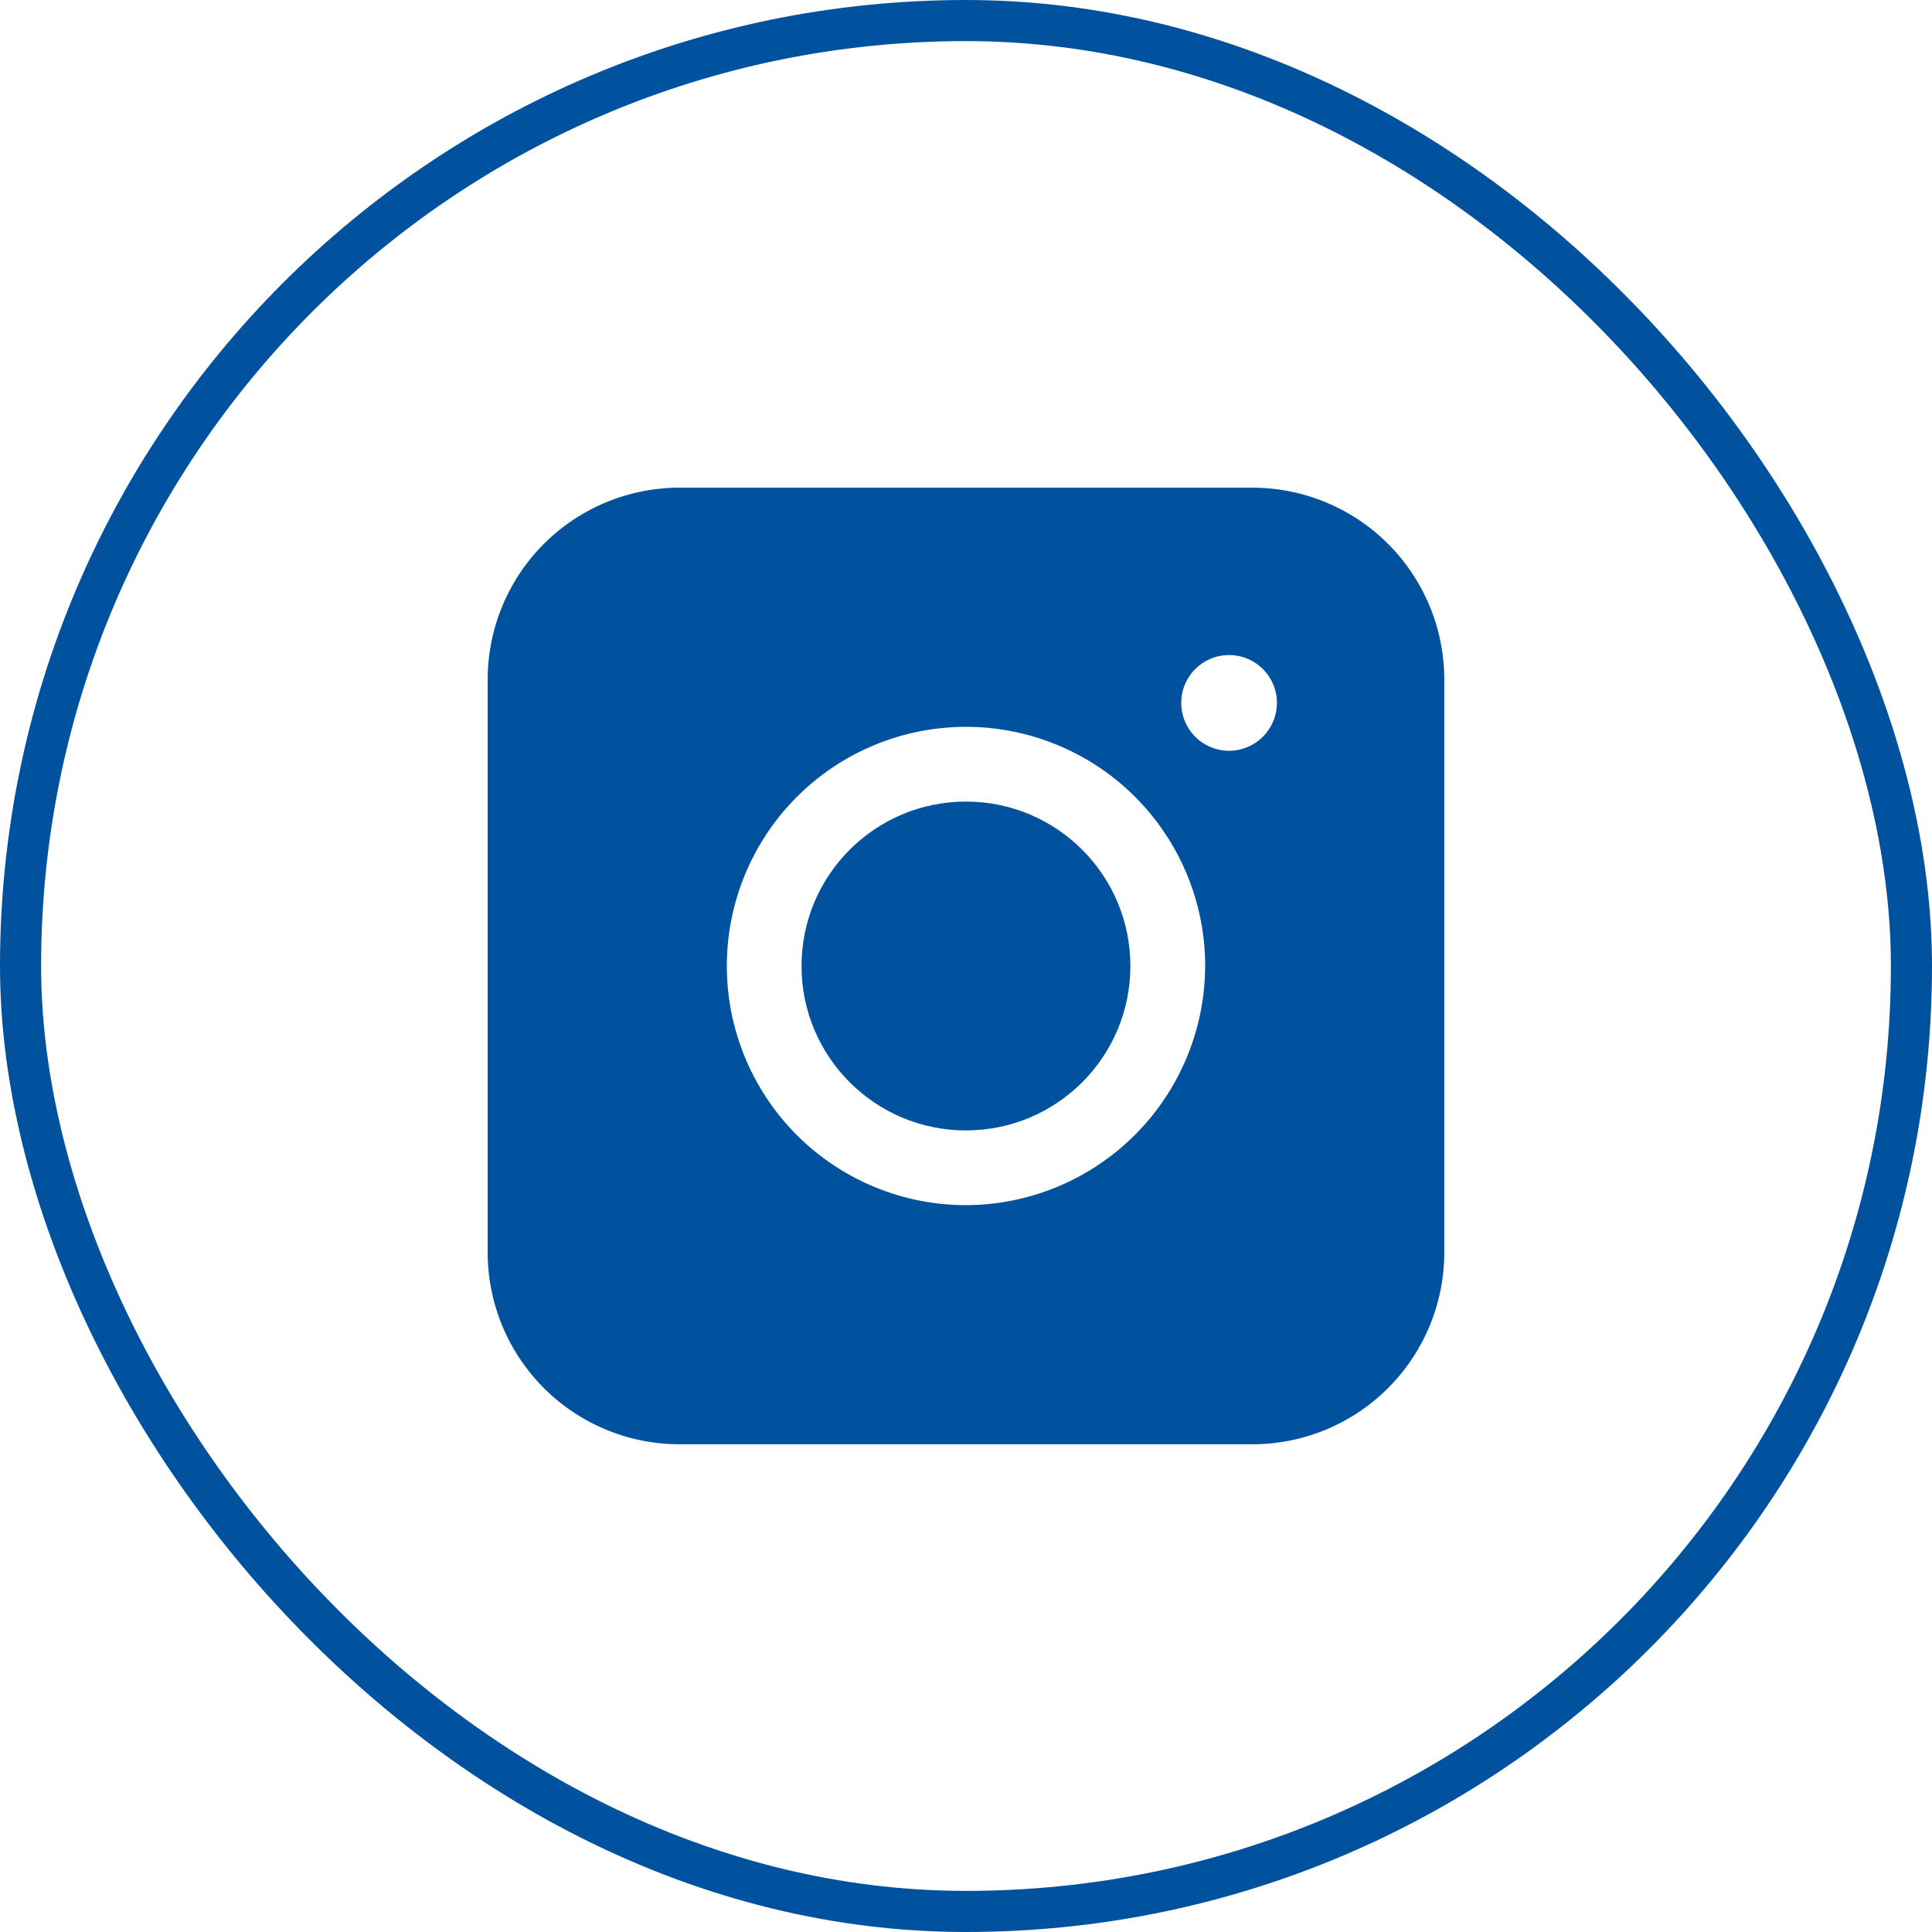
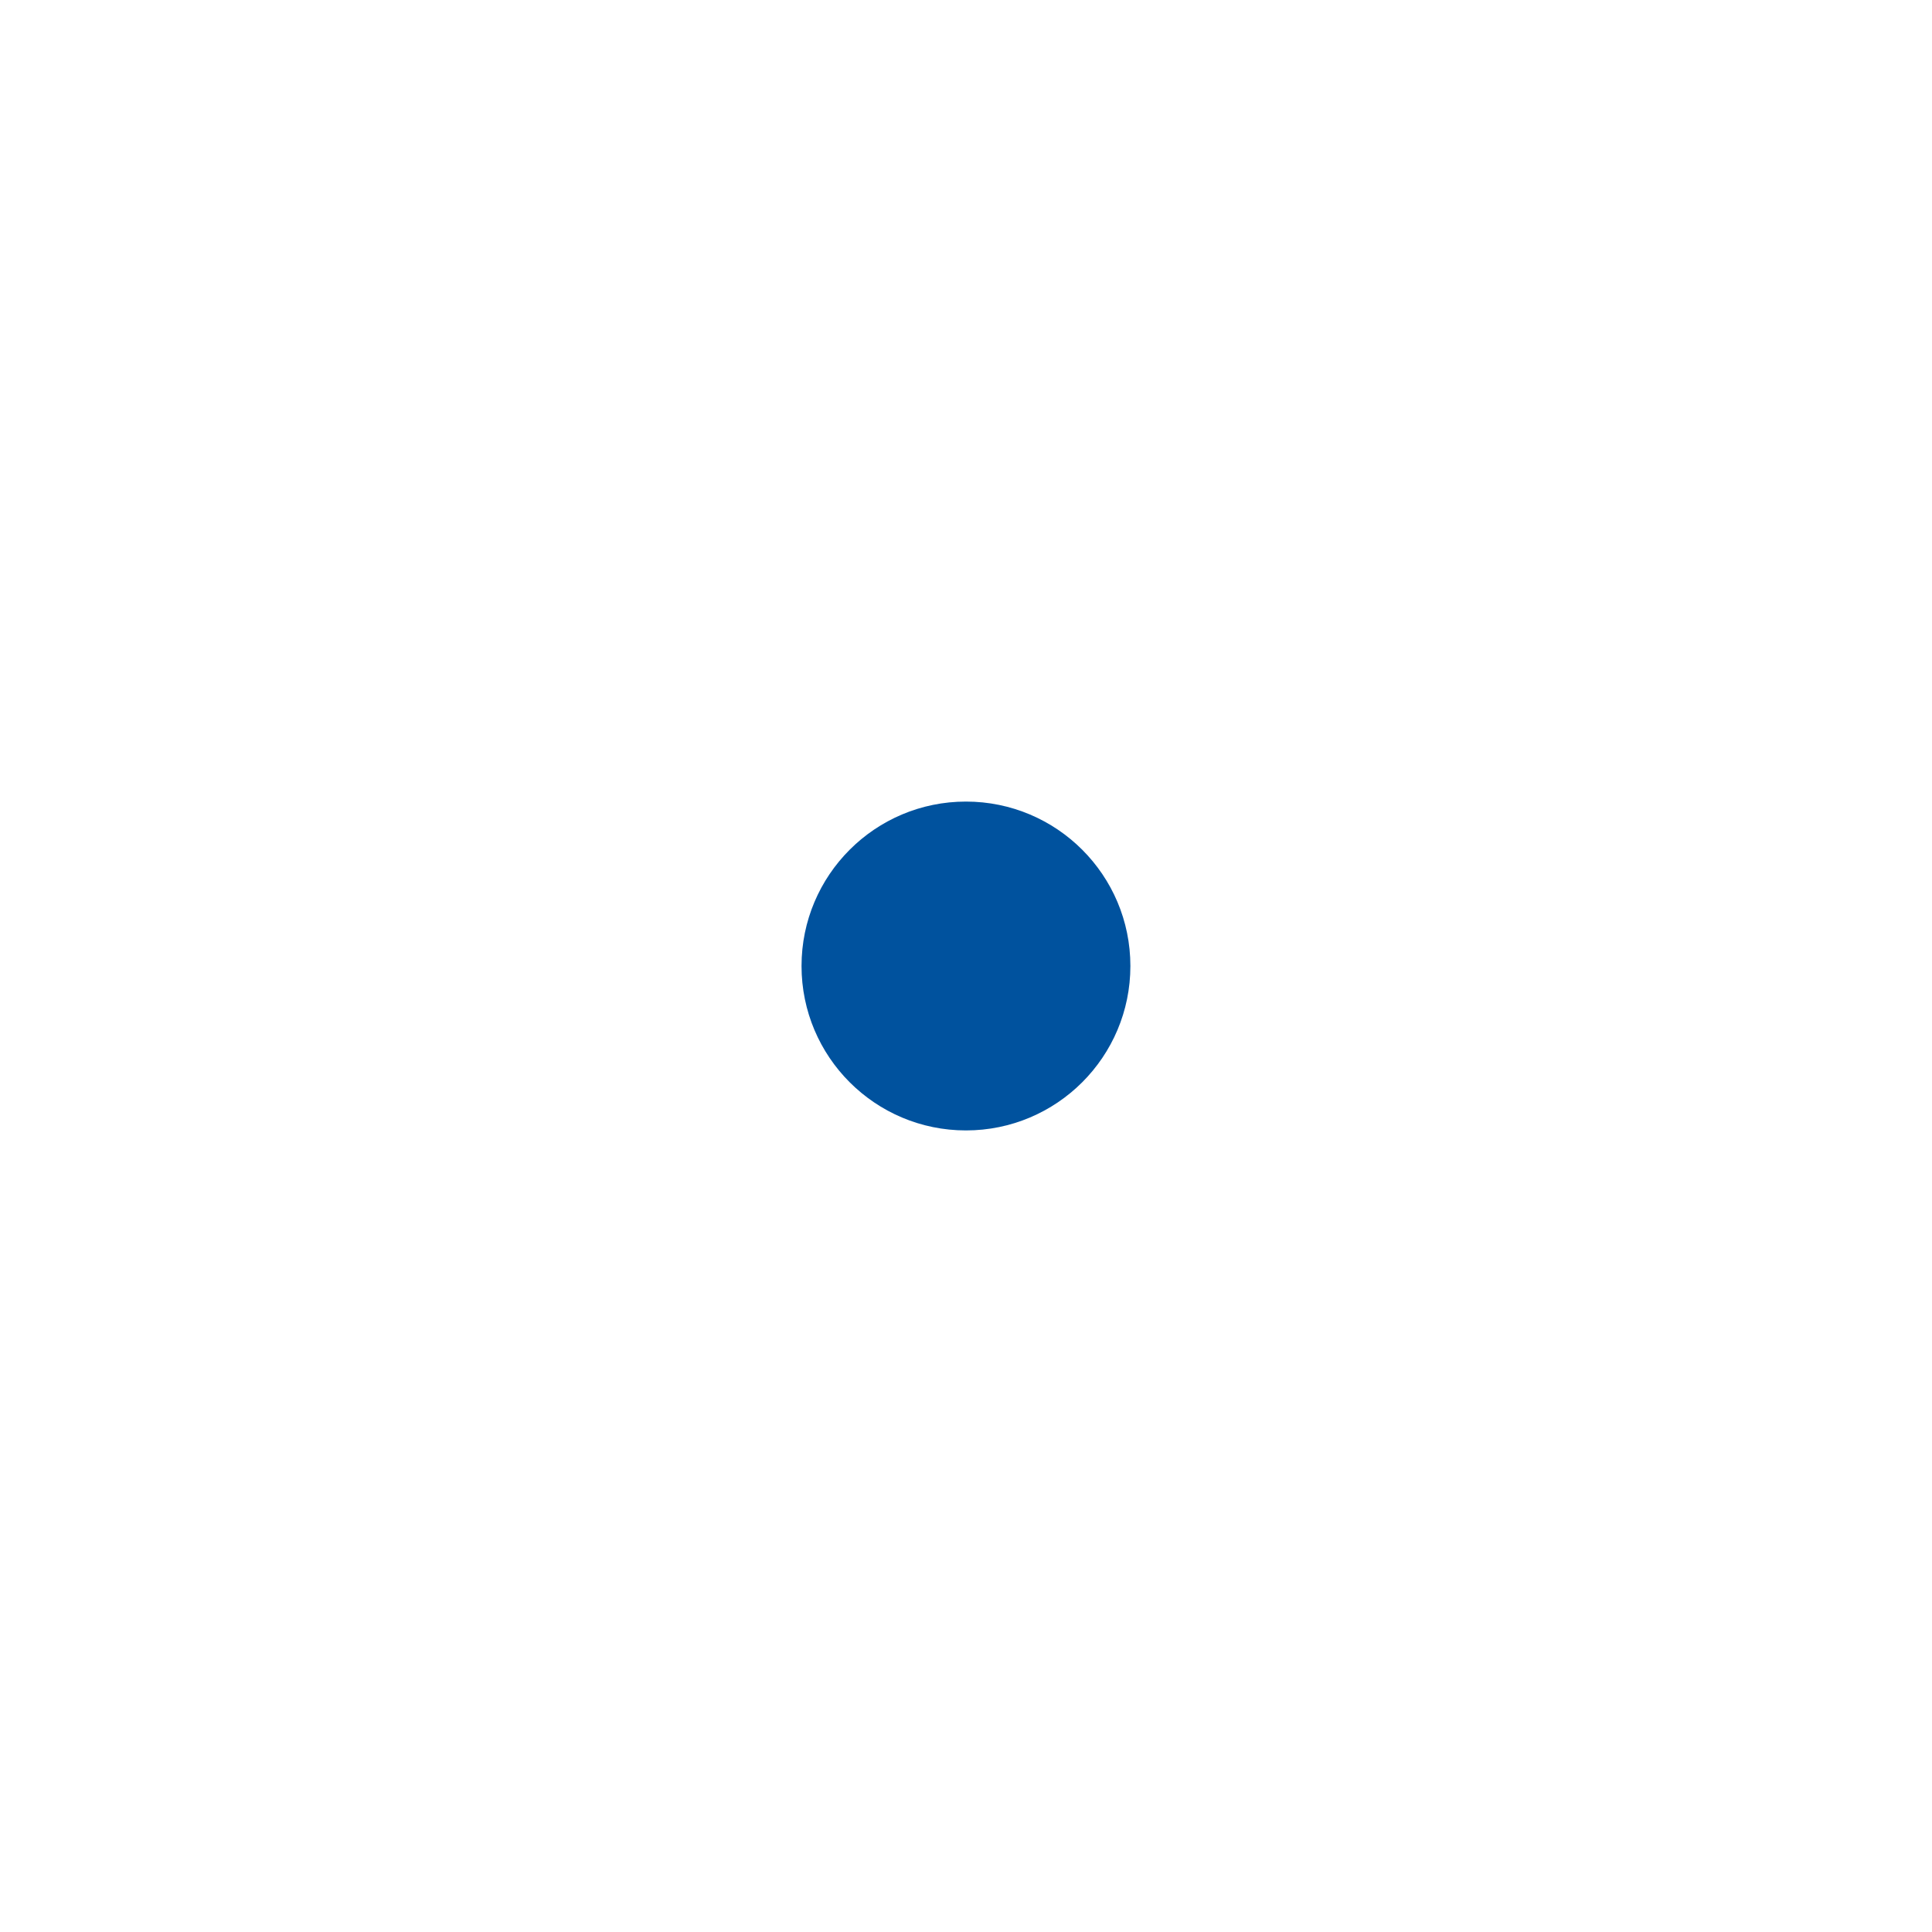
<svg xmlns="http://www.w3.org/2000/svg" width="47" height="47" viewBox="0 0 47 47">
  <g id="instagram" transform="translate(-4696.5 802.5)">
-     <rect id="Retângulo_3962" data-name="Retângulo 3962" width="46" height="46" rx="23" transform="translate(4697 -802)" fill="none" stroke="#00529e" stroke-width="1" />
    <g id="Grupo_4980" data-name="Grupo 4980" transform="translate(4708.364 -790.636)">
-       <path id="instagram-2" data-name="instagram" d="M22.617,4H8.654A4.668,4.668,0,0,0,4,8.654V22.617a4.668,4.668,0,0,0,4.654,4.654H22.617a4.668,4.668,0,0,0,4.654-4.654V8.654A4.668,4.668,0,0,0,22.617,4ZM15.636,21.454a5.818,5.818,0,1,1,5.818-5.818A5.835,5.835,0,0,1,15.636,21.454Zm6.4-11.054A1.164,1.164,0,1,1,23.2,9.236,1.167,1.167,0,0,1,22.035,10.4Z" transform="translate(-4 -4)" fill="#00529e" />
      <circle id="Elipse_2" data-name="Elipse 2" cx="4" cy="4" r="4" transform="translate(7.635 7.636)" fill="#00529e" />
    </g>
  </g>
</svg>